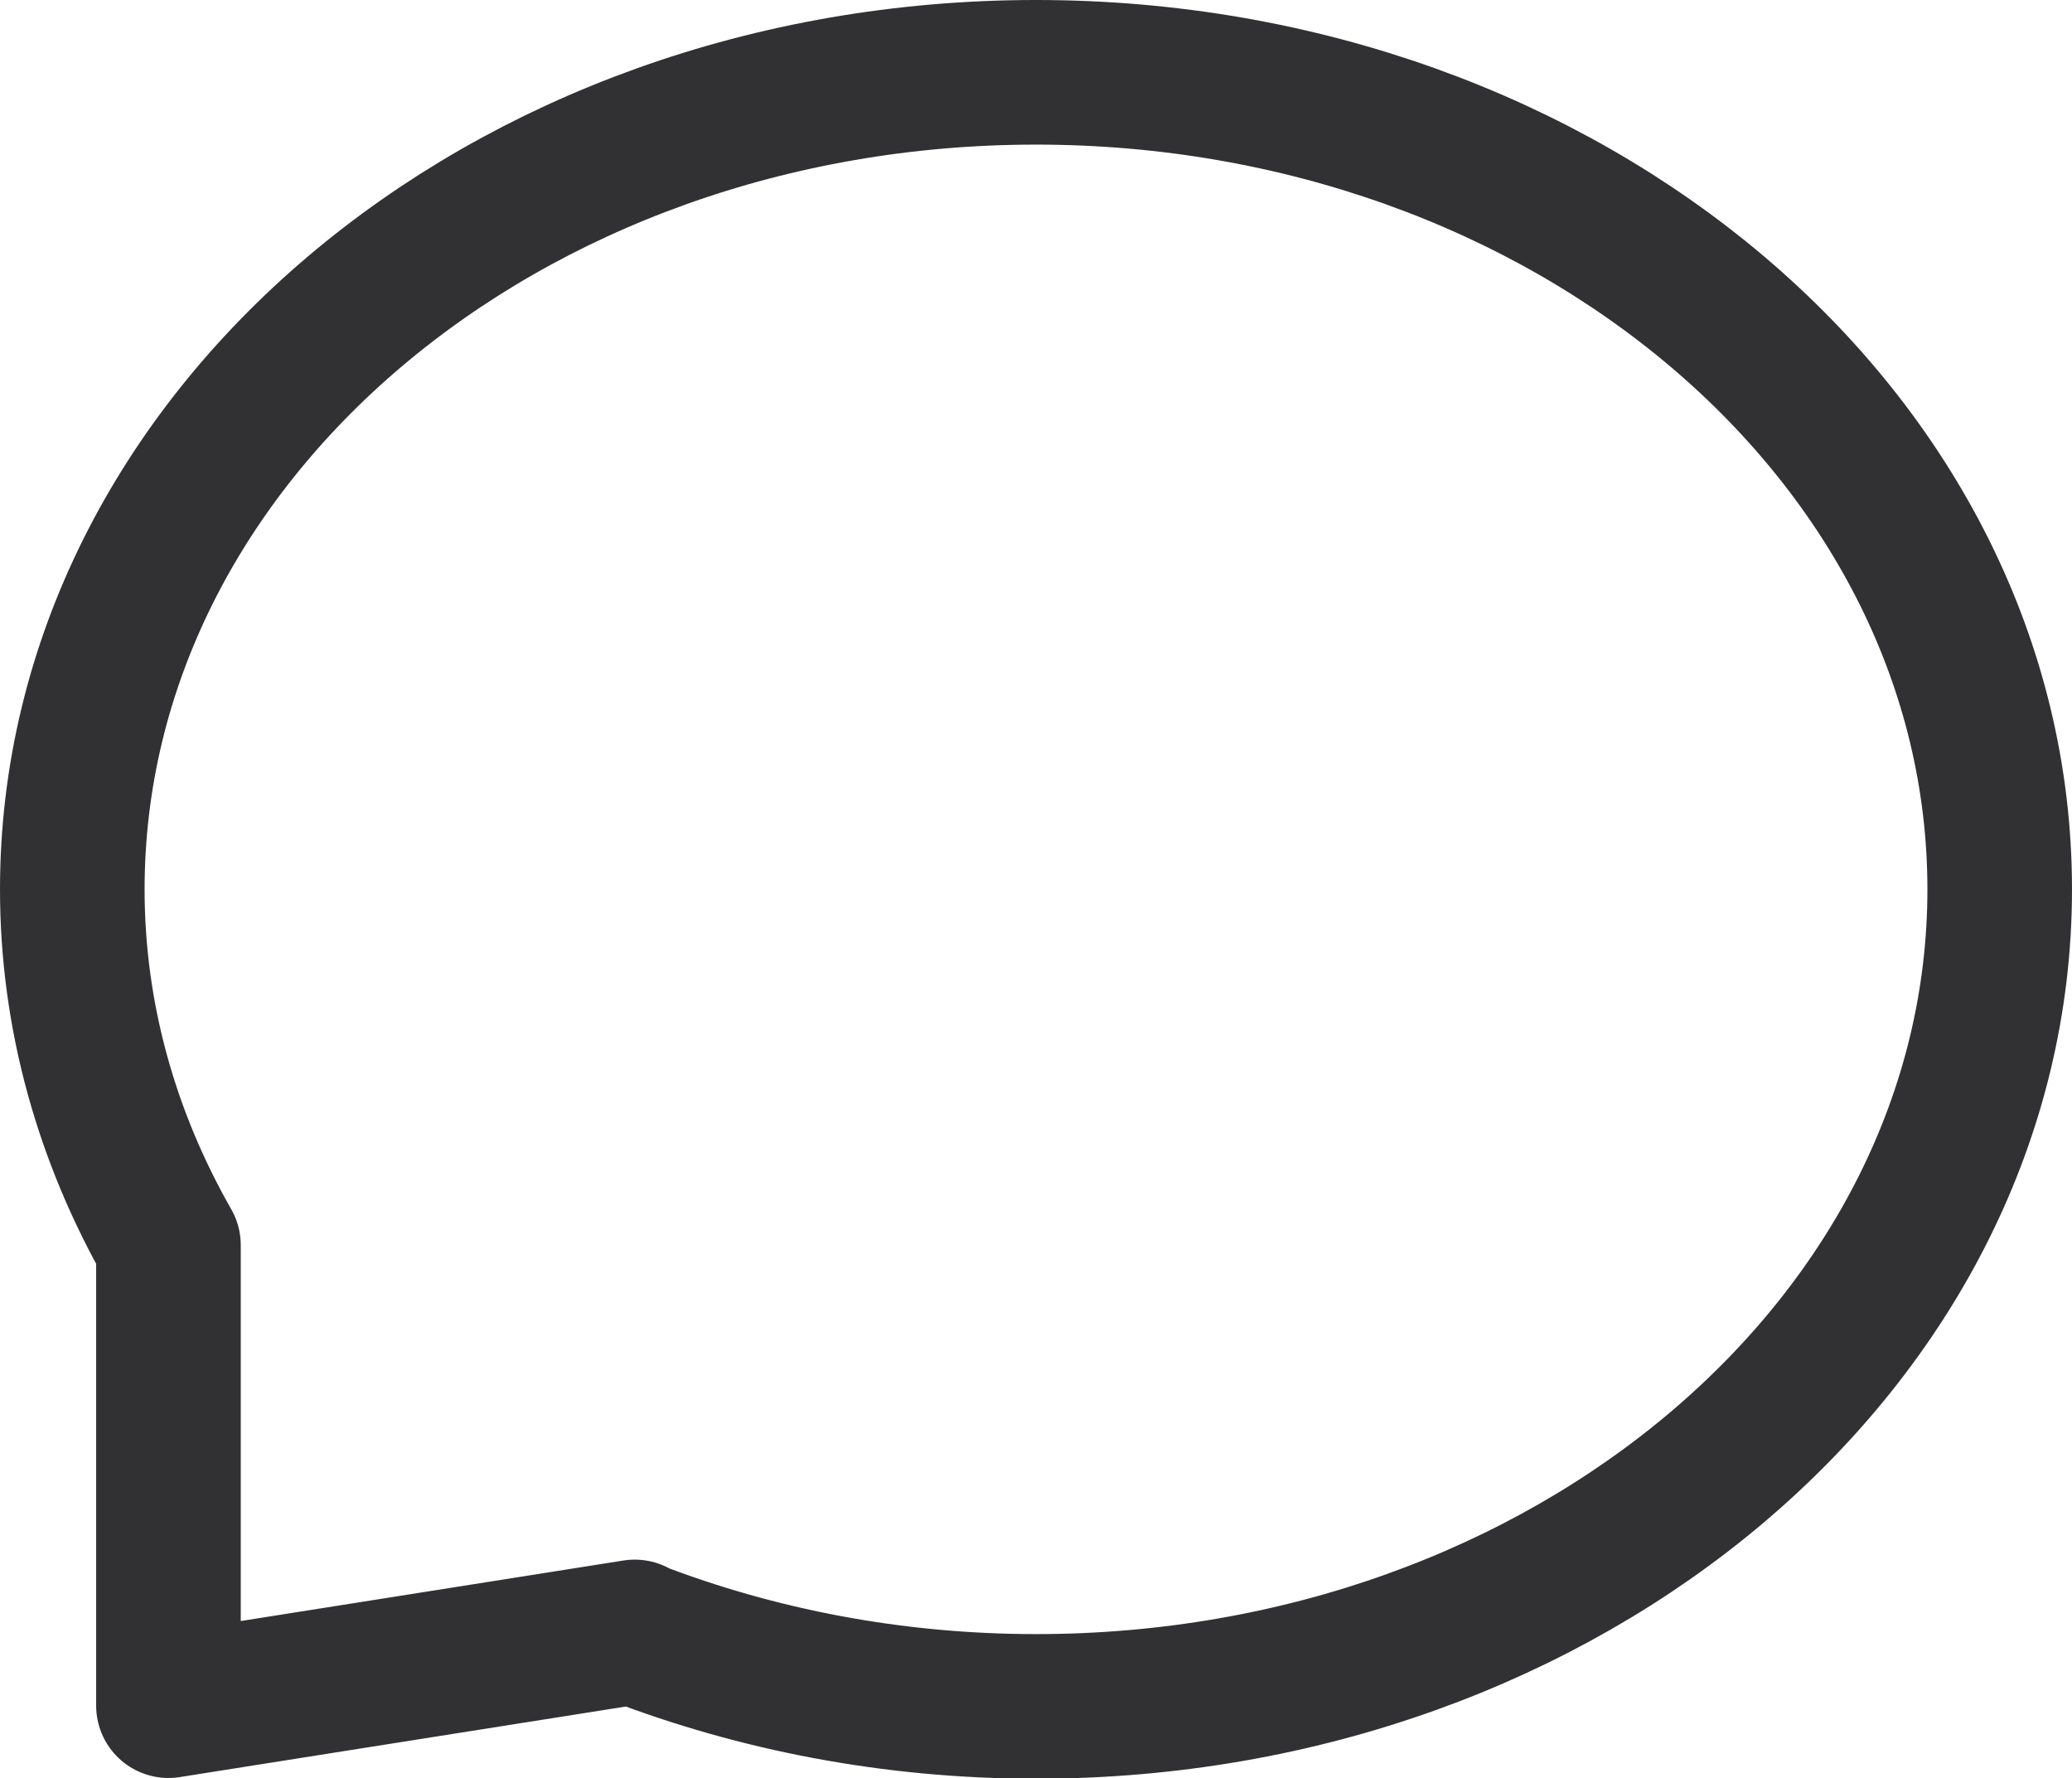
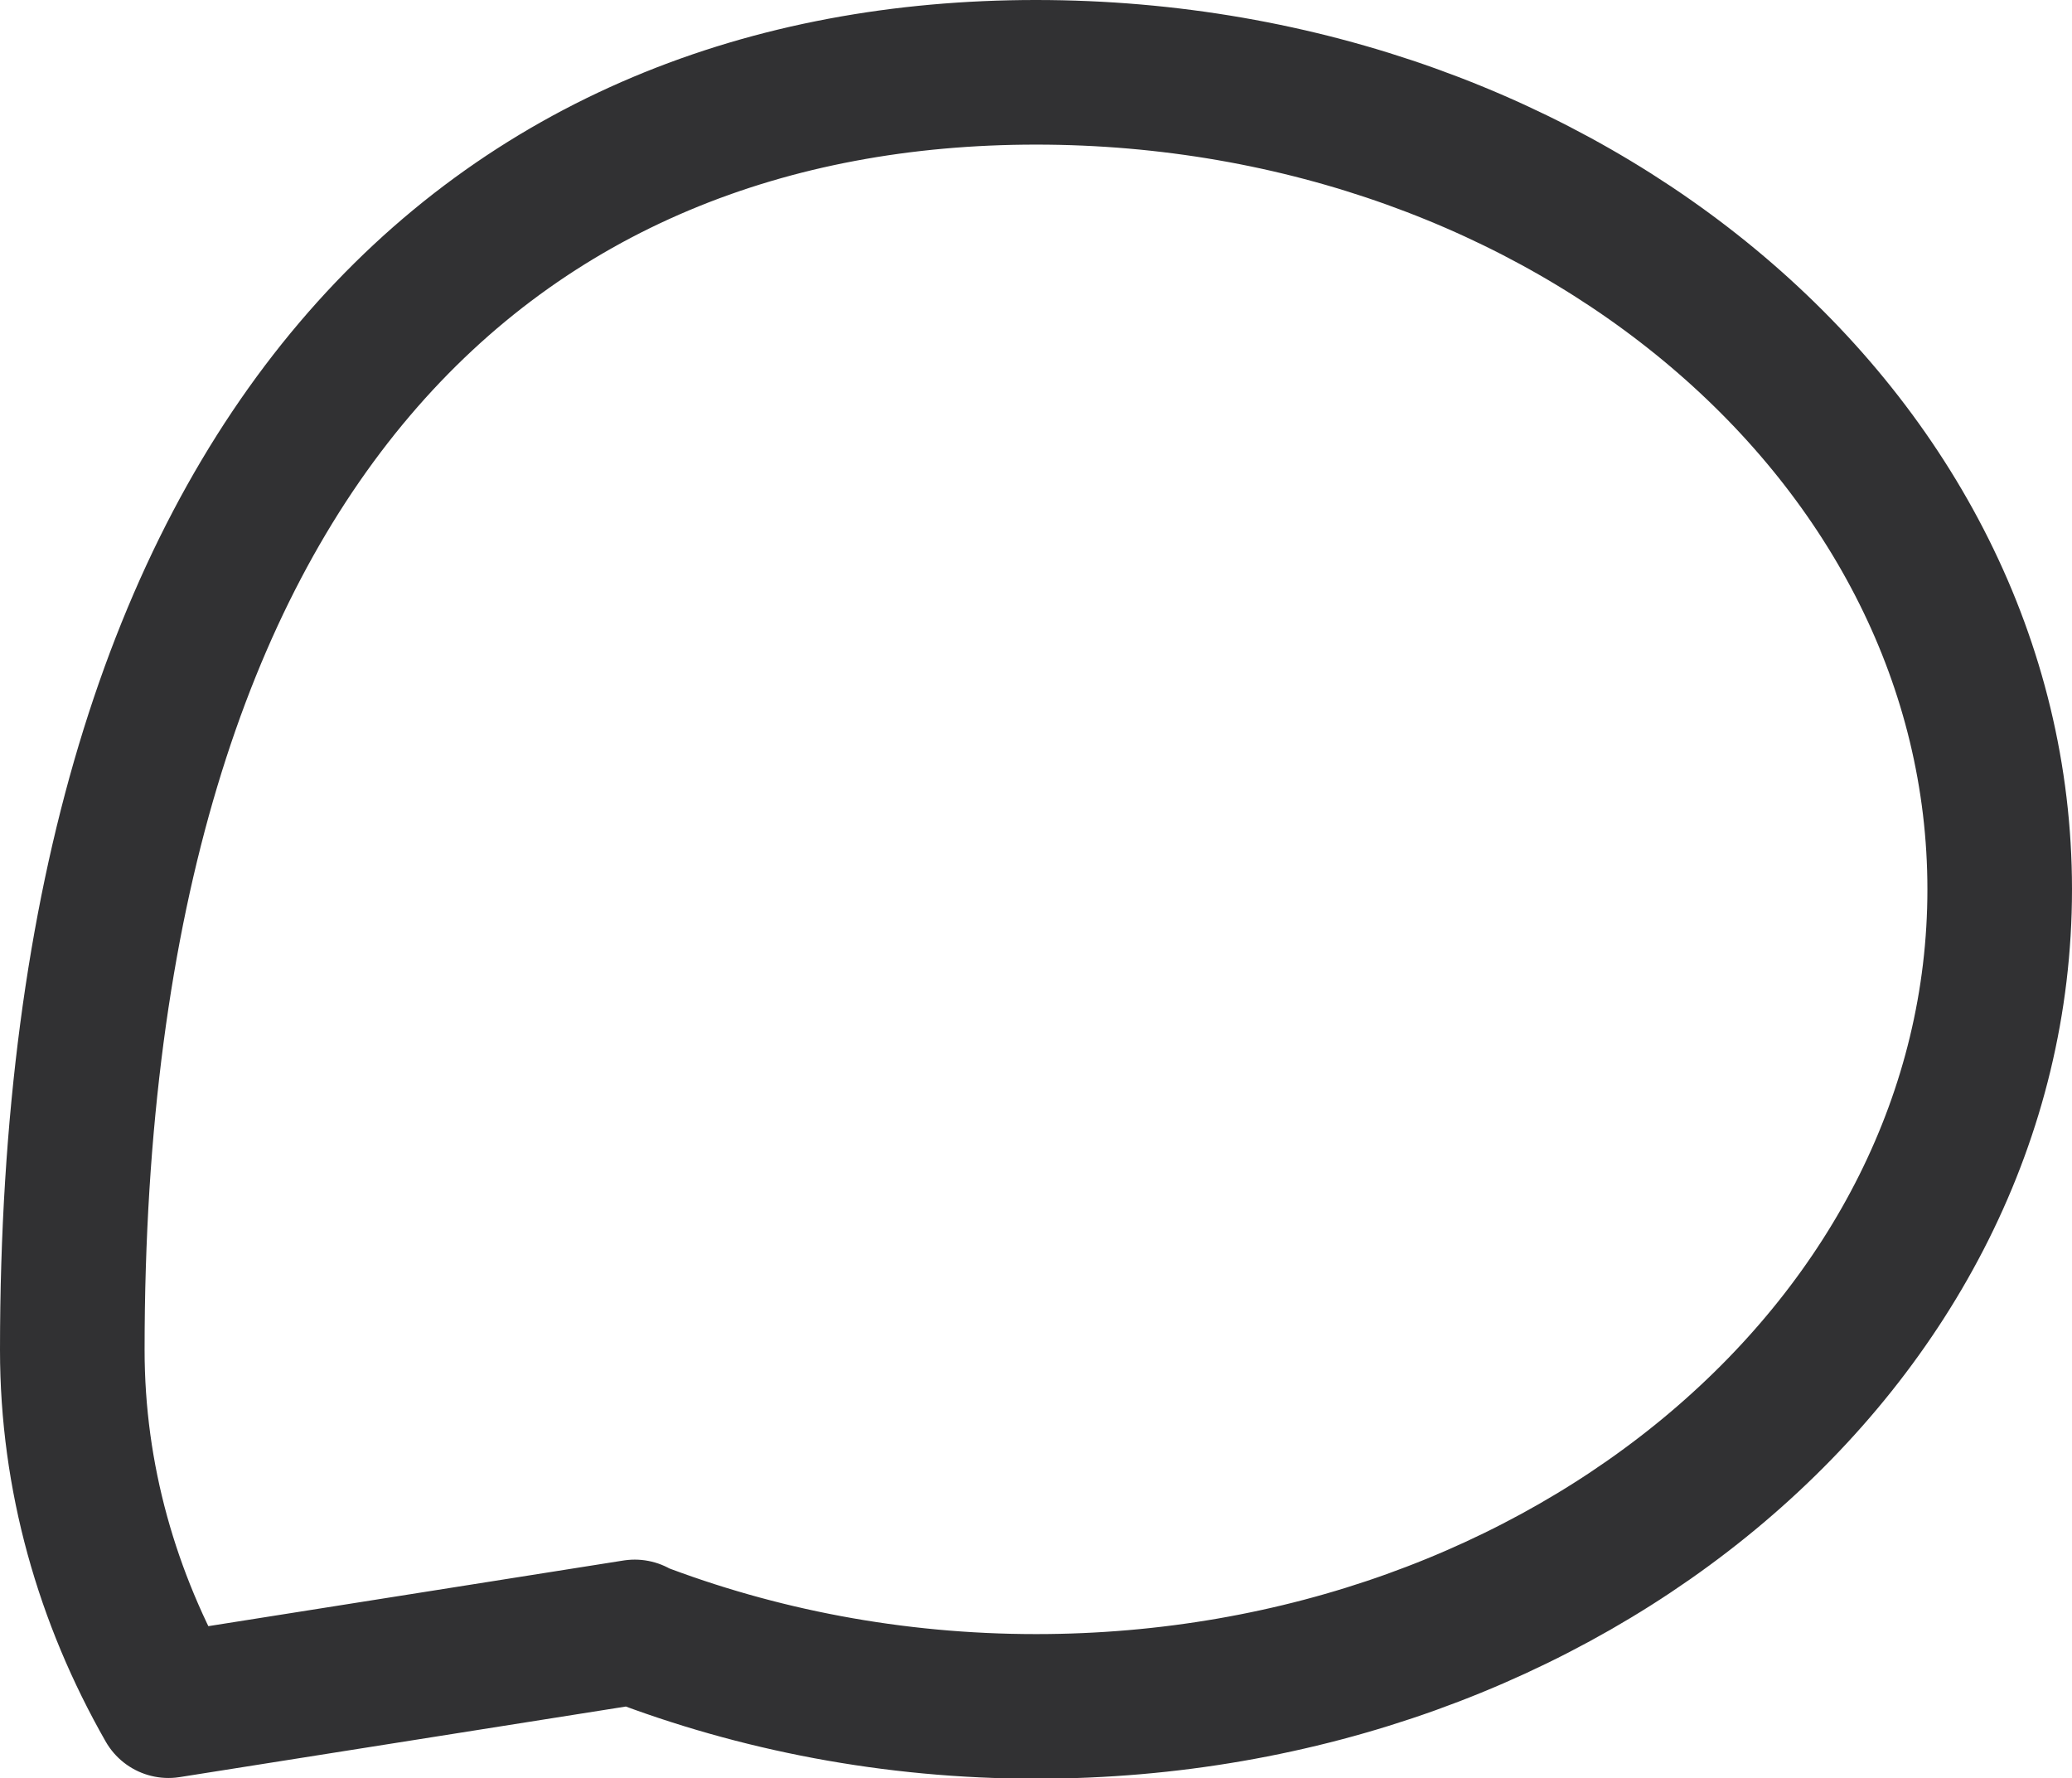
<svg xmlns="http://www.w3.org/2000/svg" id="uuid-1963f1ba-300a-4bc2-9017-6fb4cfd4e21d" data-name="Ebene 2" viewBox="0 0 28.66 24.59">
  <defs>
    <style>
      .uuid-6d0304de-7fbc-4b6f-bd4c-49b01010b192 {
        fill: none;
        stroke: #313133;
        stroke-linecap: round;
        stroke-linejoin: round;
        stroke-width: 2px;
      }
    </style>
  </defs>
  <g id="uuid-ed141b2c-0150-4234-aad0-d67c260d1a41" data-name="icons">
-     <path class="uuid-6d0304de-7fbc-4b6f-bd4c-49b01010b192" d="m8.78,22.57l-6.45,1.02v-6.37c-.85-1.49-1.33-3.16-1.33-4.92C1,6.06,6.97,1,14.33,1s13.33,5.06,13.33,11.3-5.97,11.3-13.33,11.3c-1.98,0-3.86-.37-5.55-1.02h0Z" />
+     <path class="uuid-6d0304de-7fbc-4b6f-bd4c-49b01010b192" d="m8.78,22.57l-6.45,1.02c-.85-1.49-1.33-3.16-1.33-4.92C1,6.06,6.97,1,14.33,1s13.33,5.06,13.33,11.3-5.97,11.3-13.33,11.3c-1.98,0-3.86-.37-5.55-1.02h0Z" />
  </g>
</svg>